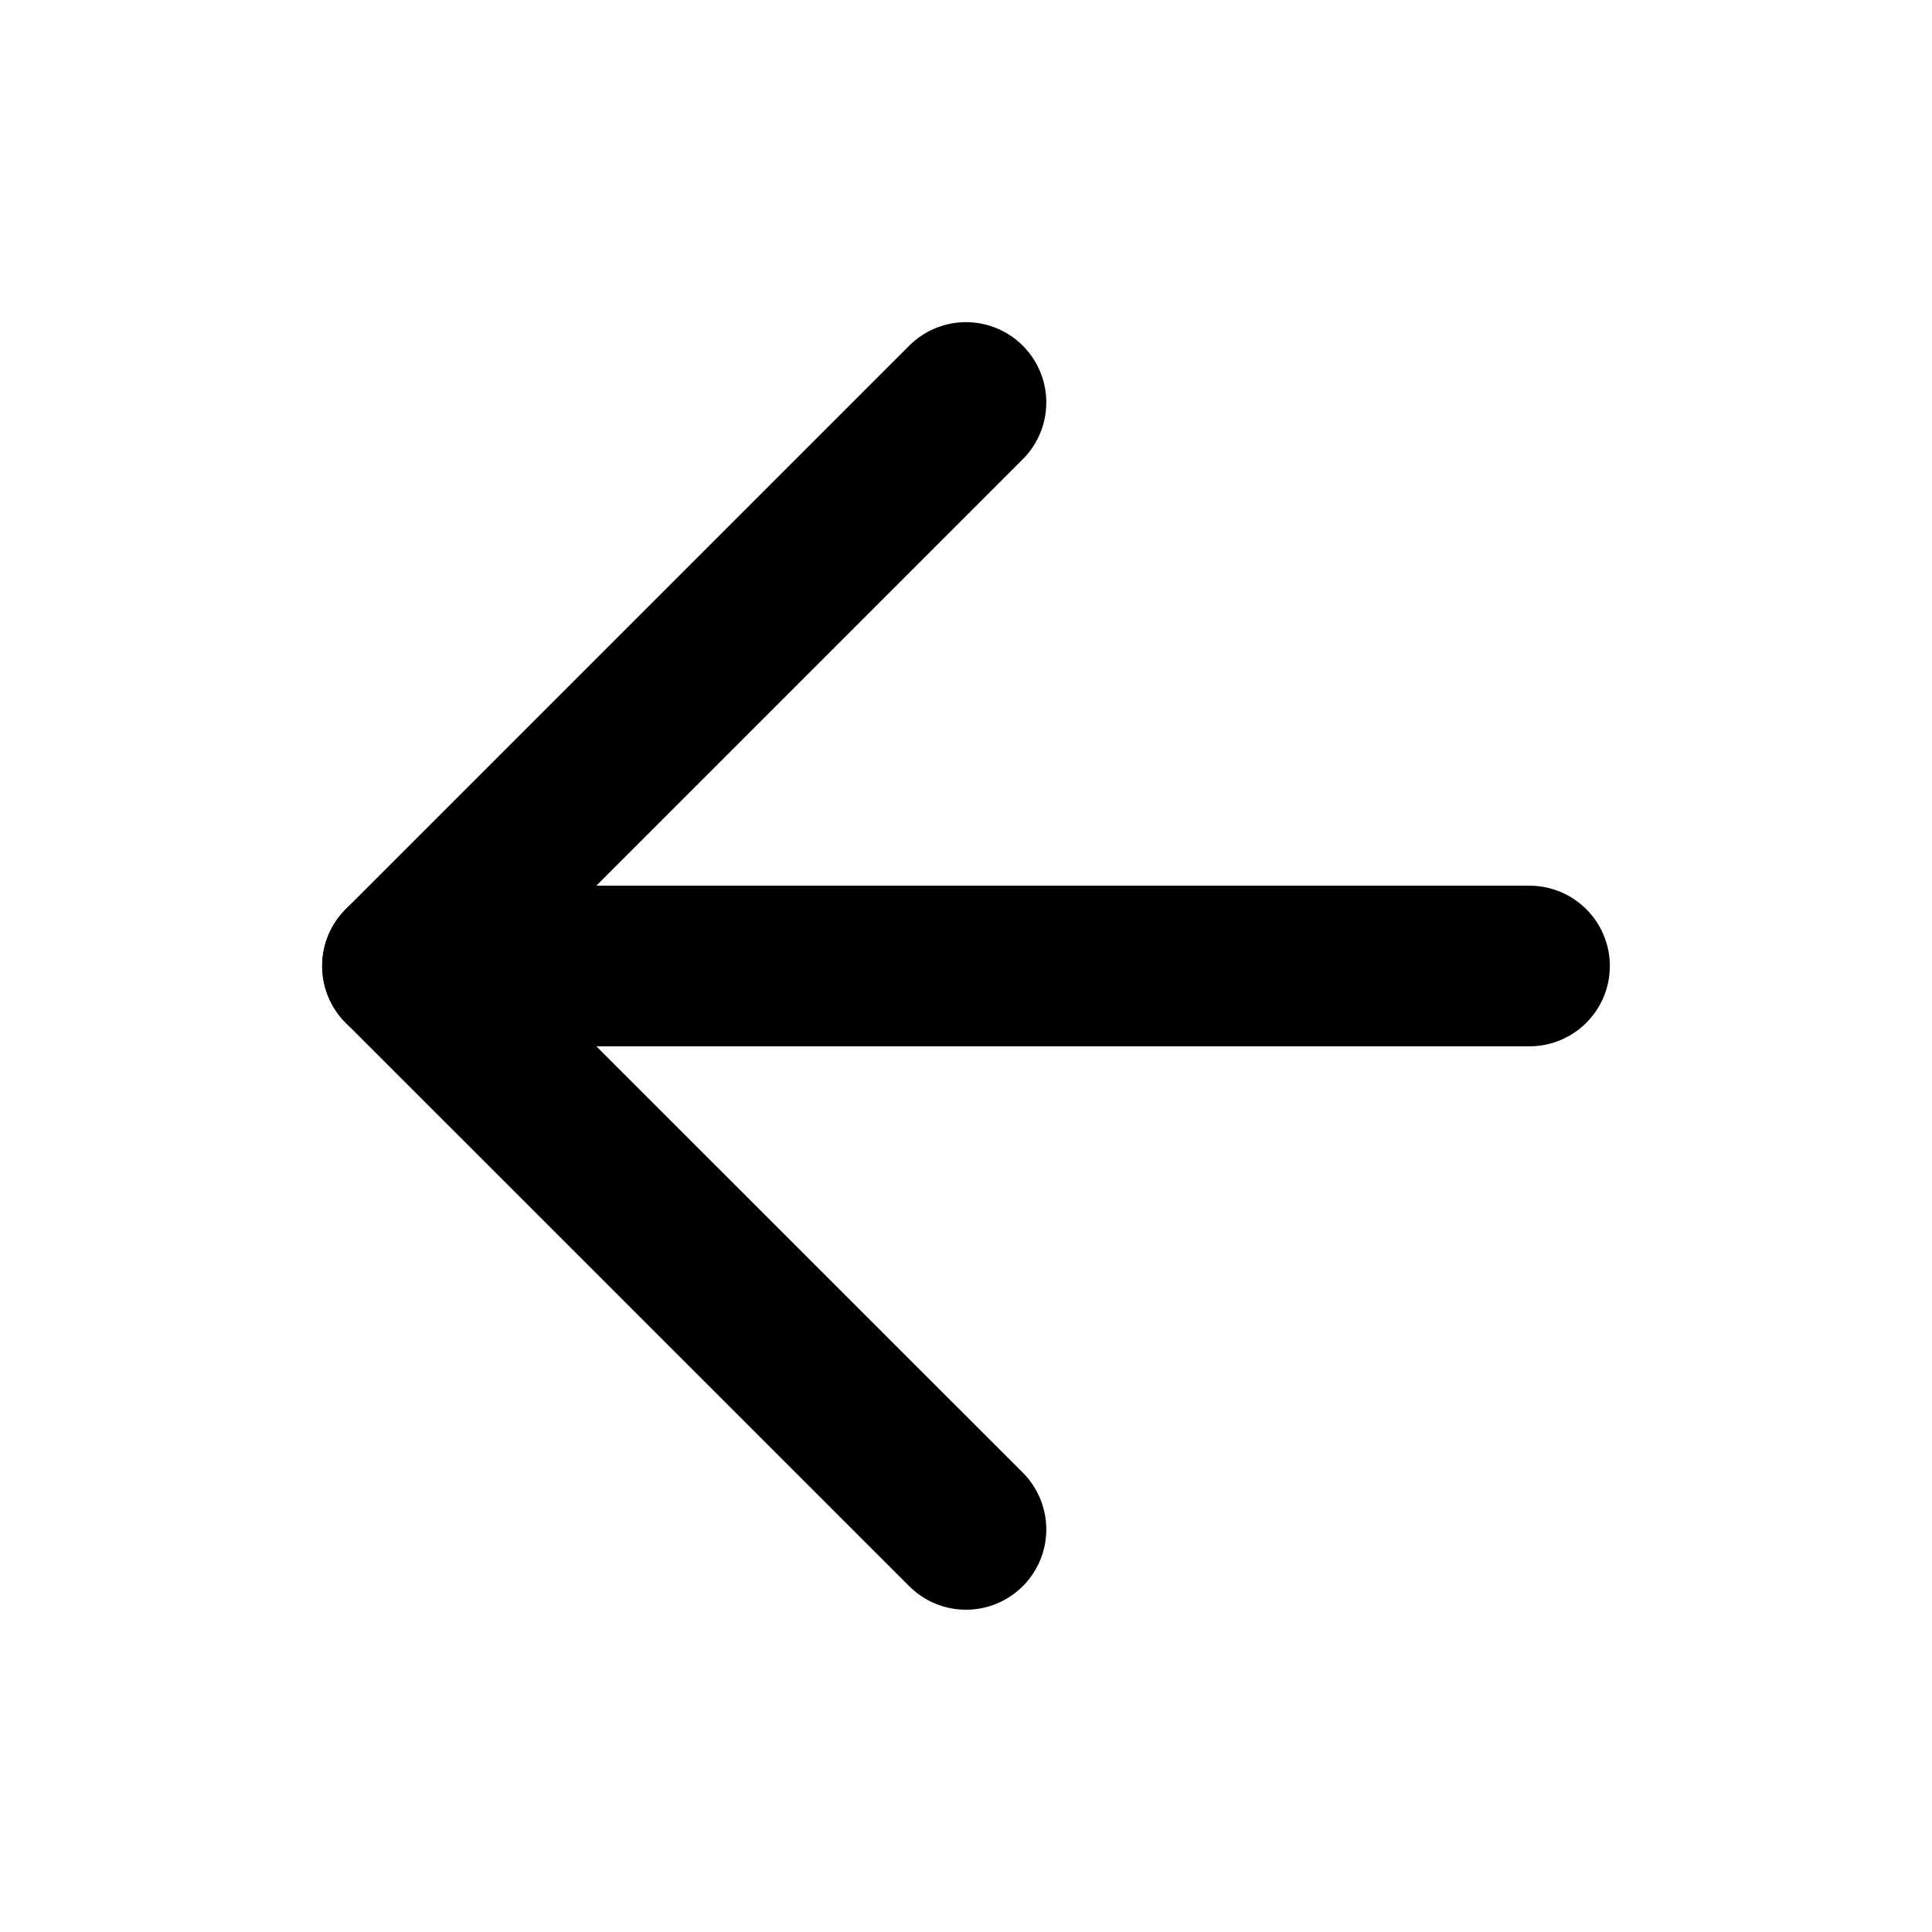
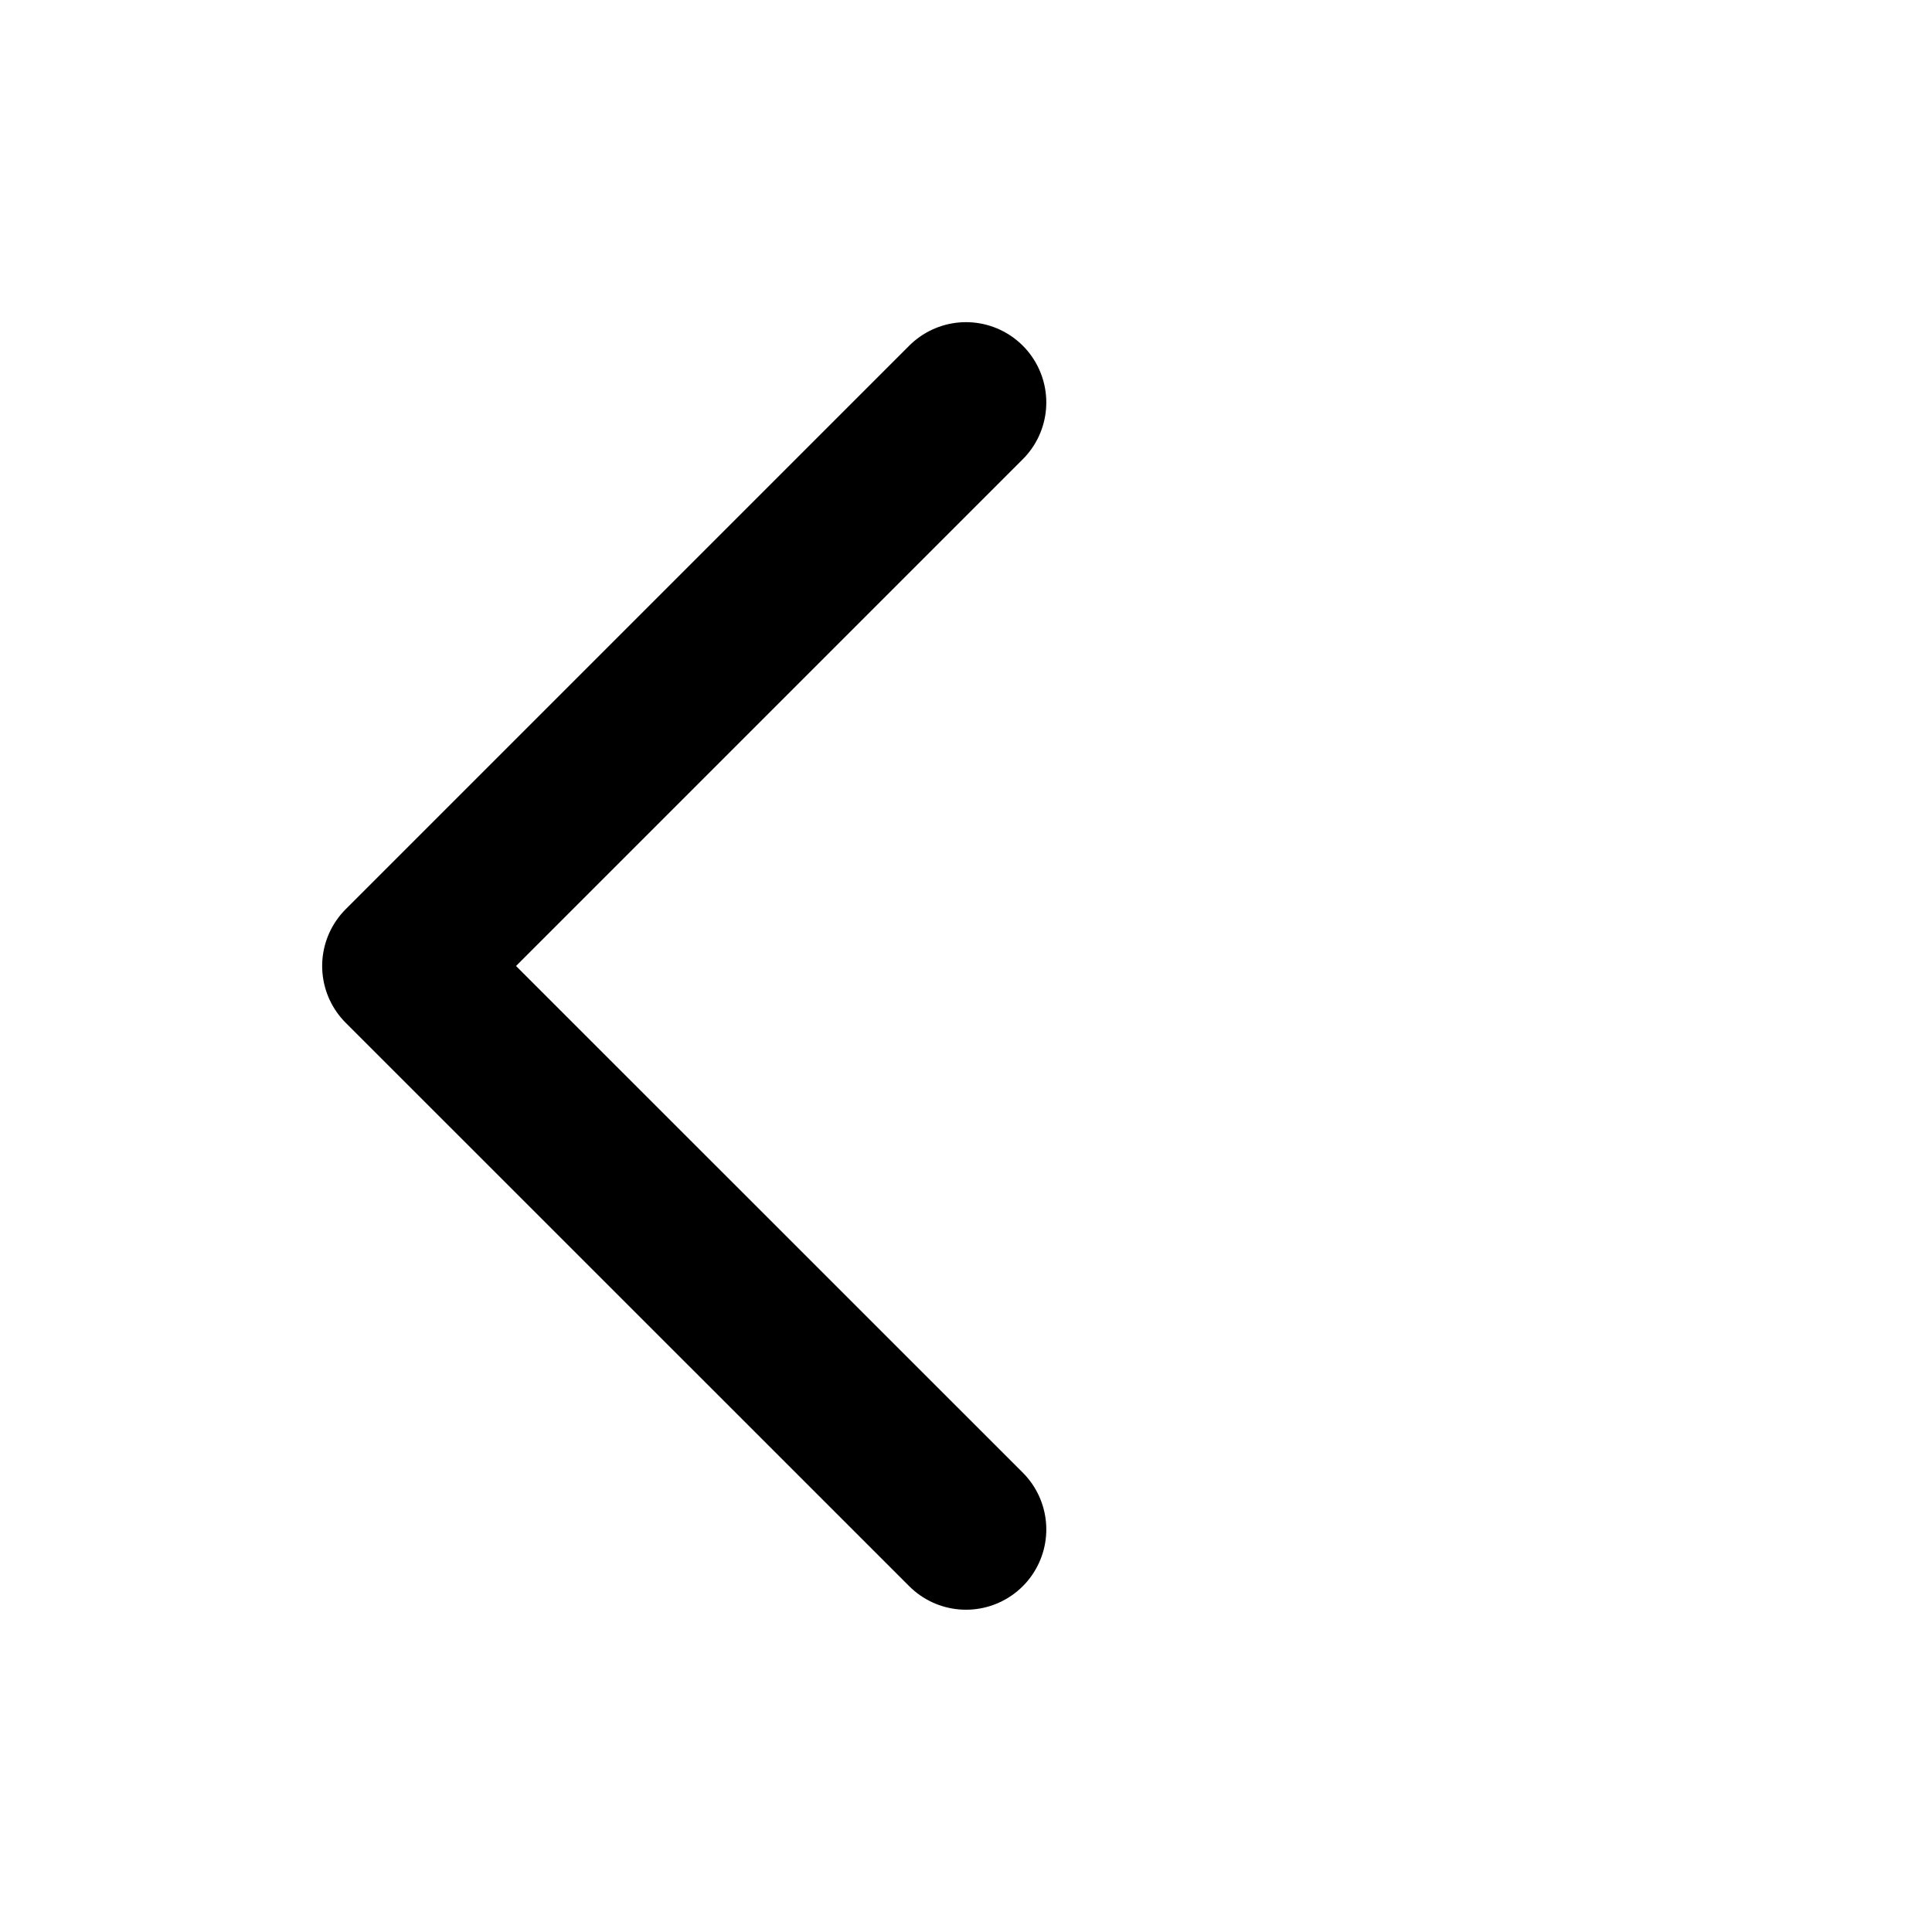
<svg xmlns="http://www.w3.org/2000/svg" width="16" height="16" viewBox="0 0 16 16" fill="none">
-   <path d="M12.667 8H3.333" stroke="currentColor" stroke-width="1.33" stroke-linecap="round" stroke-linejoin="round" />
  <path d="M8 12.666L3.333 8L8 3.333" stroke="currentColor" stroke-width="1.33" stroke-linecap="round" stroke-linejoin="round" />
</svg>